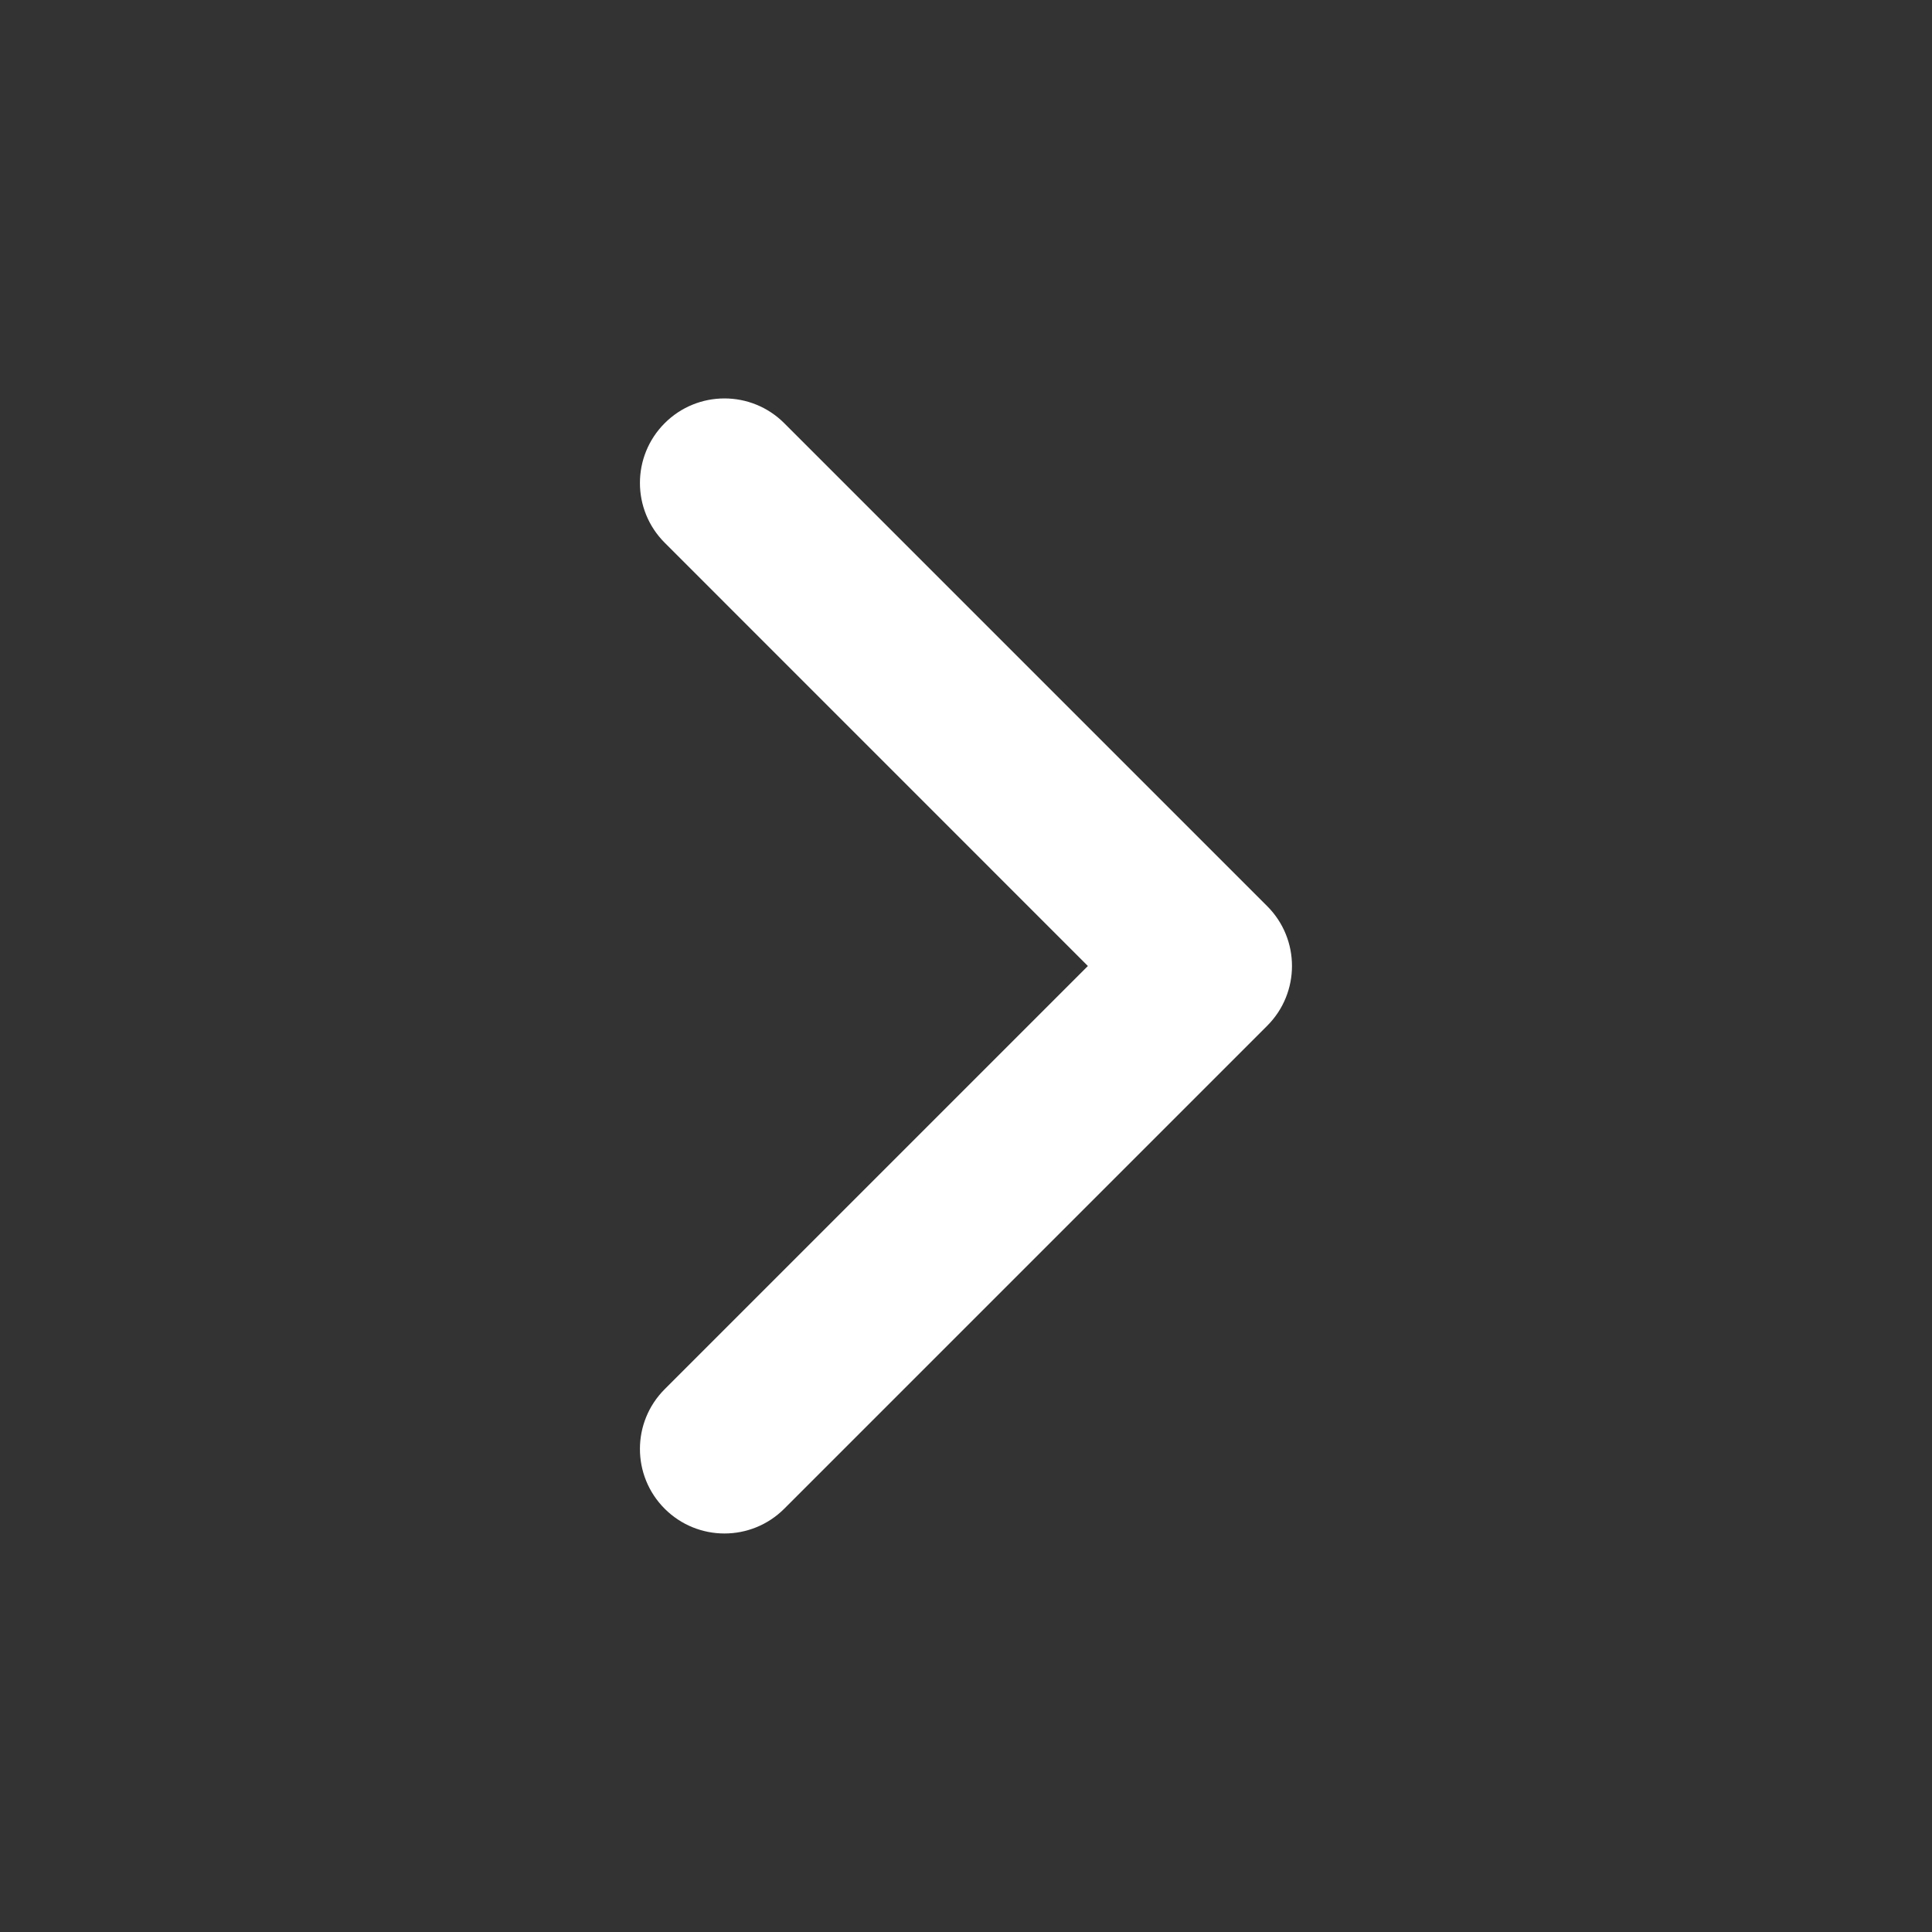
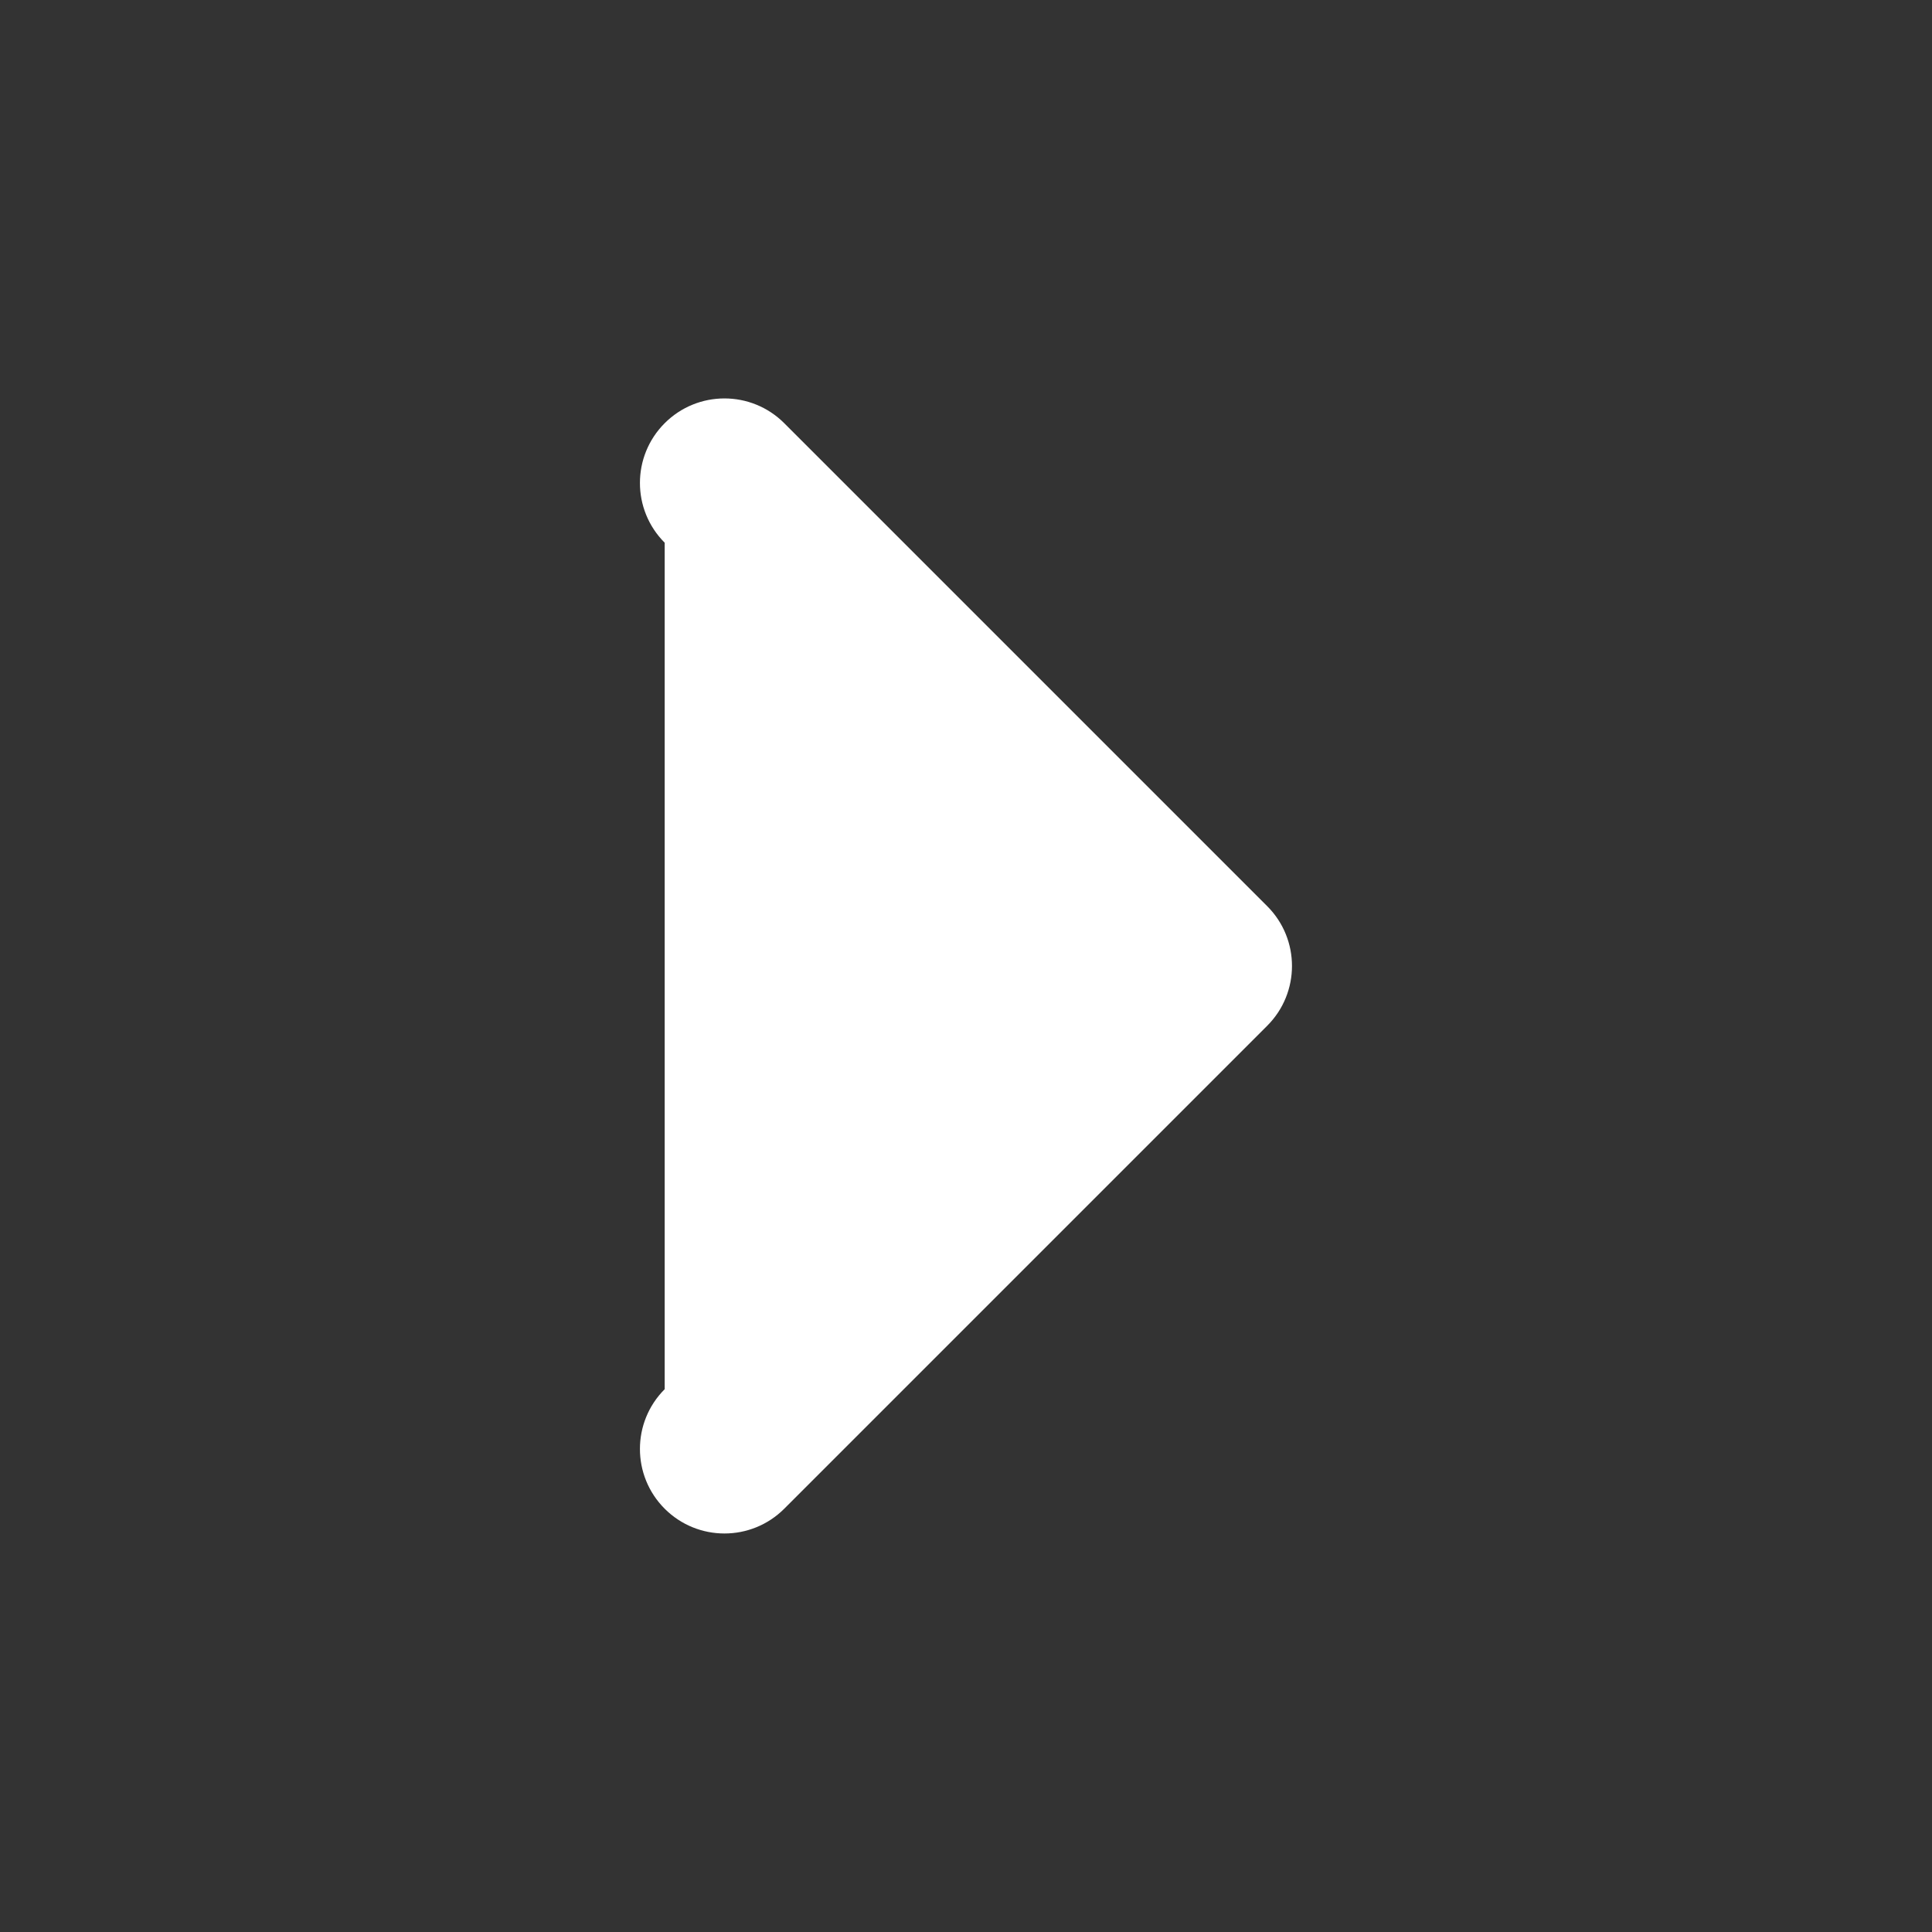
<svg xmlns="http://www.w3.org/2000/svg" width="24" height="24" viewBox="0 0 24 24" fill="none">
  <rect x="0" y="0" width="24" height="24" fill="#333333" stroke="none" />
-   <path fill-rule="evenodd" clip-rule="evenodd" d="M8.257 5.257C8.667 4.847 9.332 4.847 9.742 5.257L15.742 11.257C16.152 11.667 16.152 12.332 15.742 12.742L9.742 18.742C9.332 19.152 8.667 19.152 8.257 18.742C7.847 18.332 7.847 17.667 8.257 17.257L13.514 12L8.257 6.742C7.847 6.332 7.847 5.667 8.257 5.257Z" fill="white" />
+   <path fill-rule="evenodd" clip-rule="evenodd" d="M8.257 5.257C8.667 4.847 9.332 4.847 9.742 5.257L15.742 11.257C16.152 11.667 16.152 12.332 15.742 12.742L9.742 18.742C9.332 19.152 8.667 19.152 8.257 18.742C7.847 18.332 7.847 17.667 8.257 17.257L8.257 6.742C7.847 6.332 7.847 5.667 8.257 5.257Z" fill="white" />
</svg>